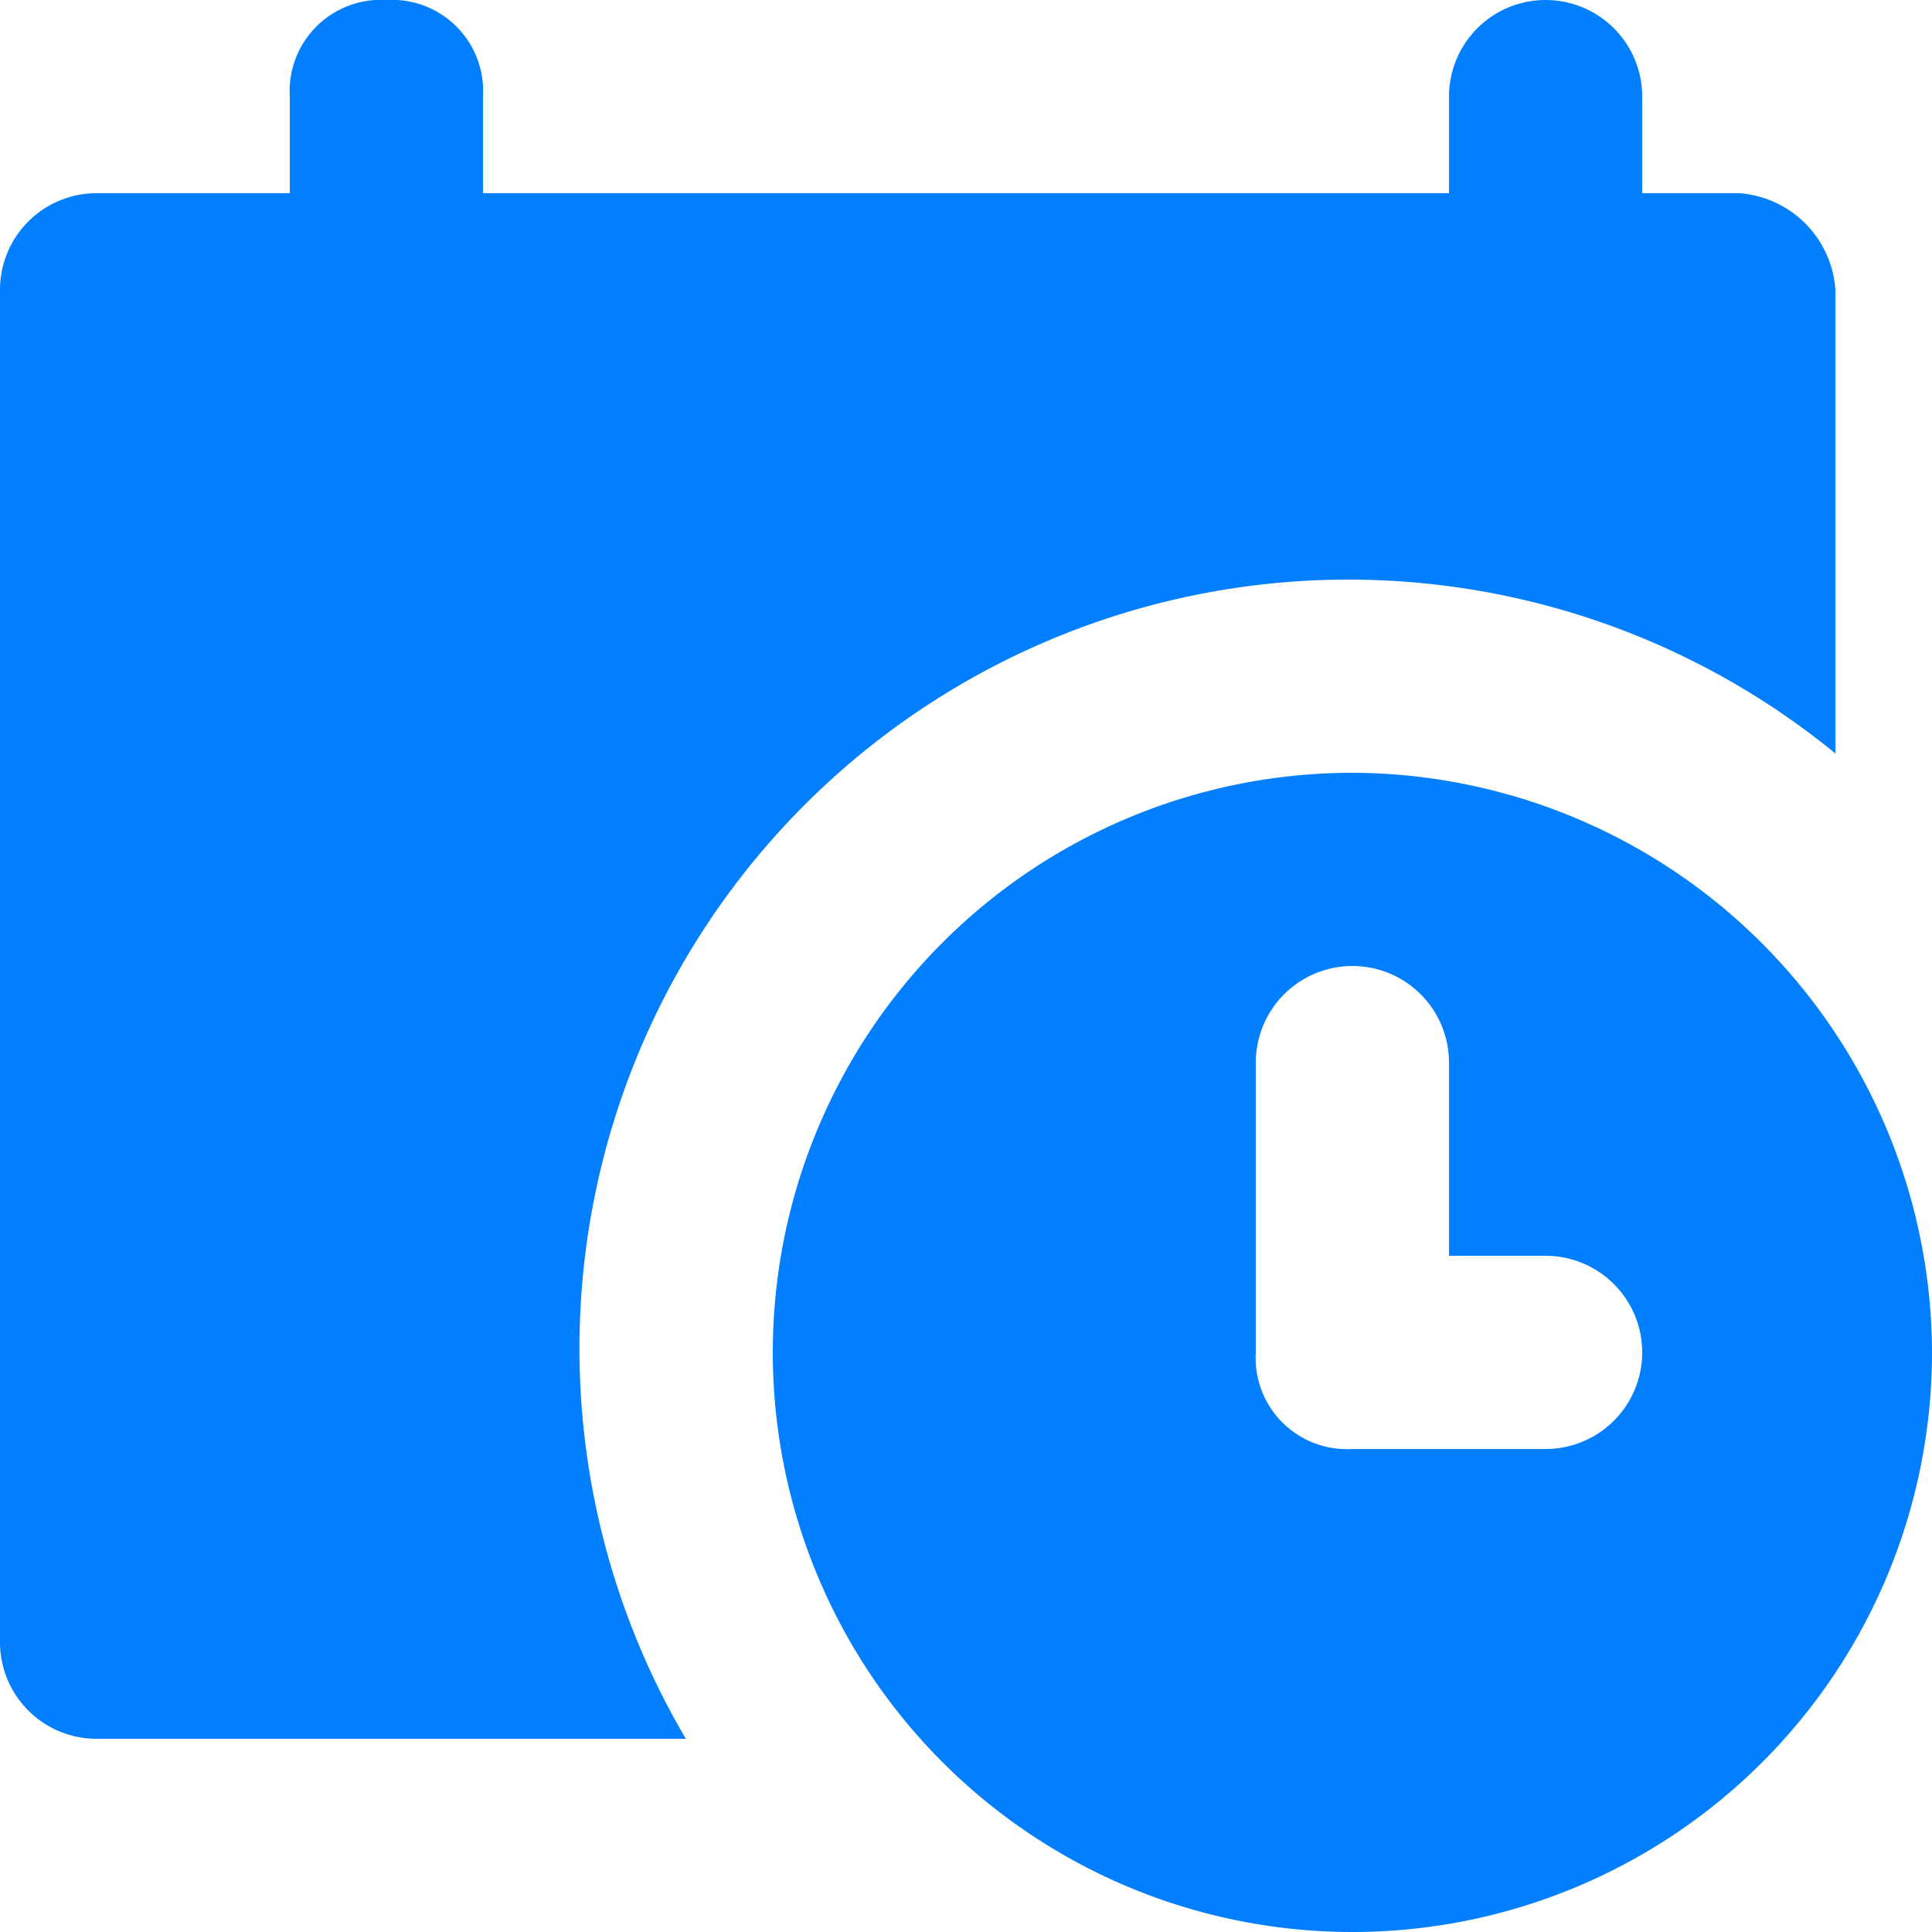
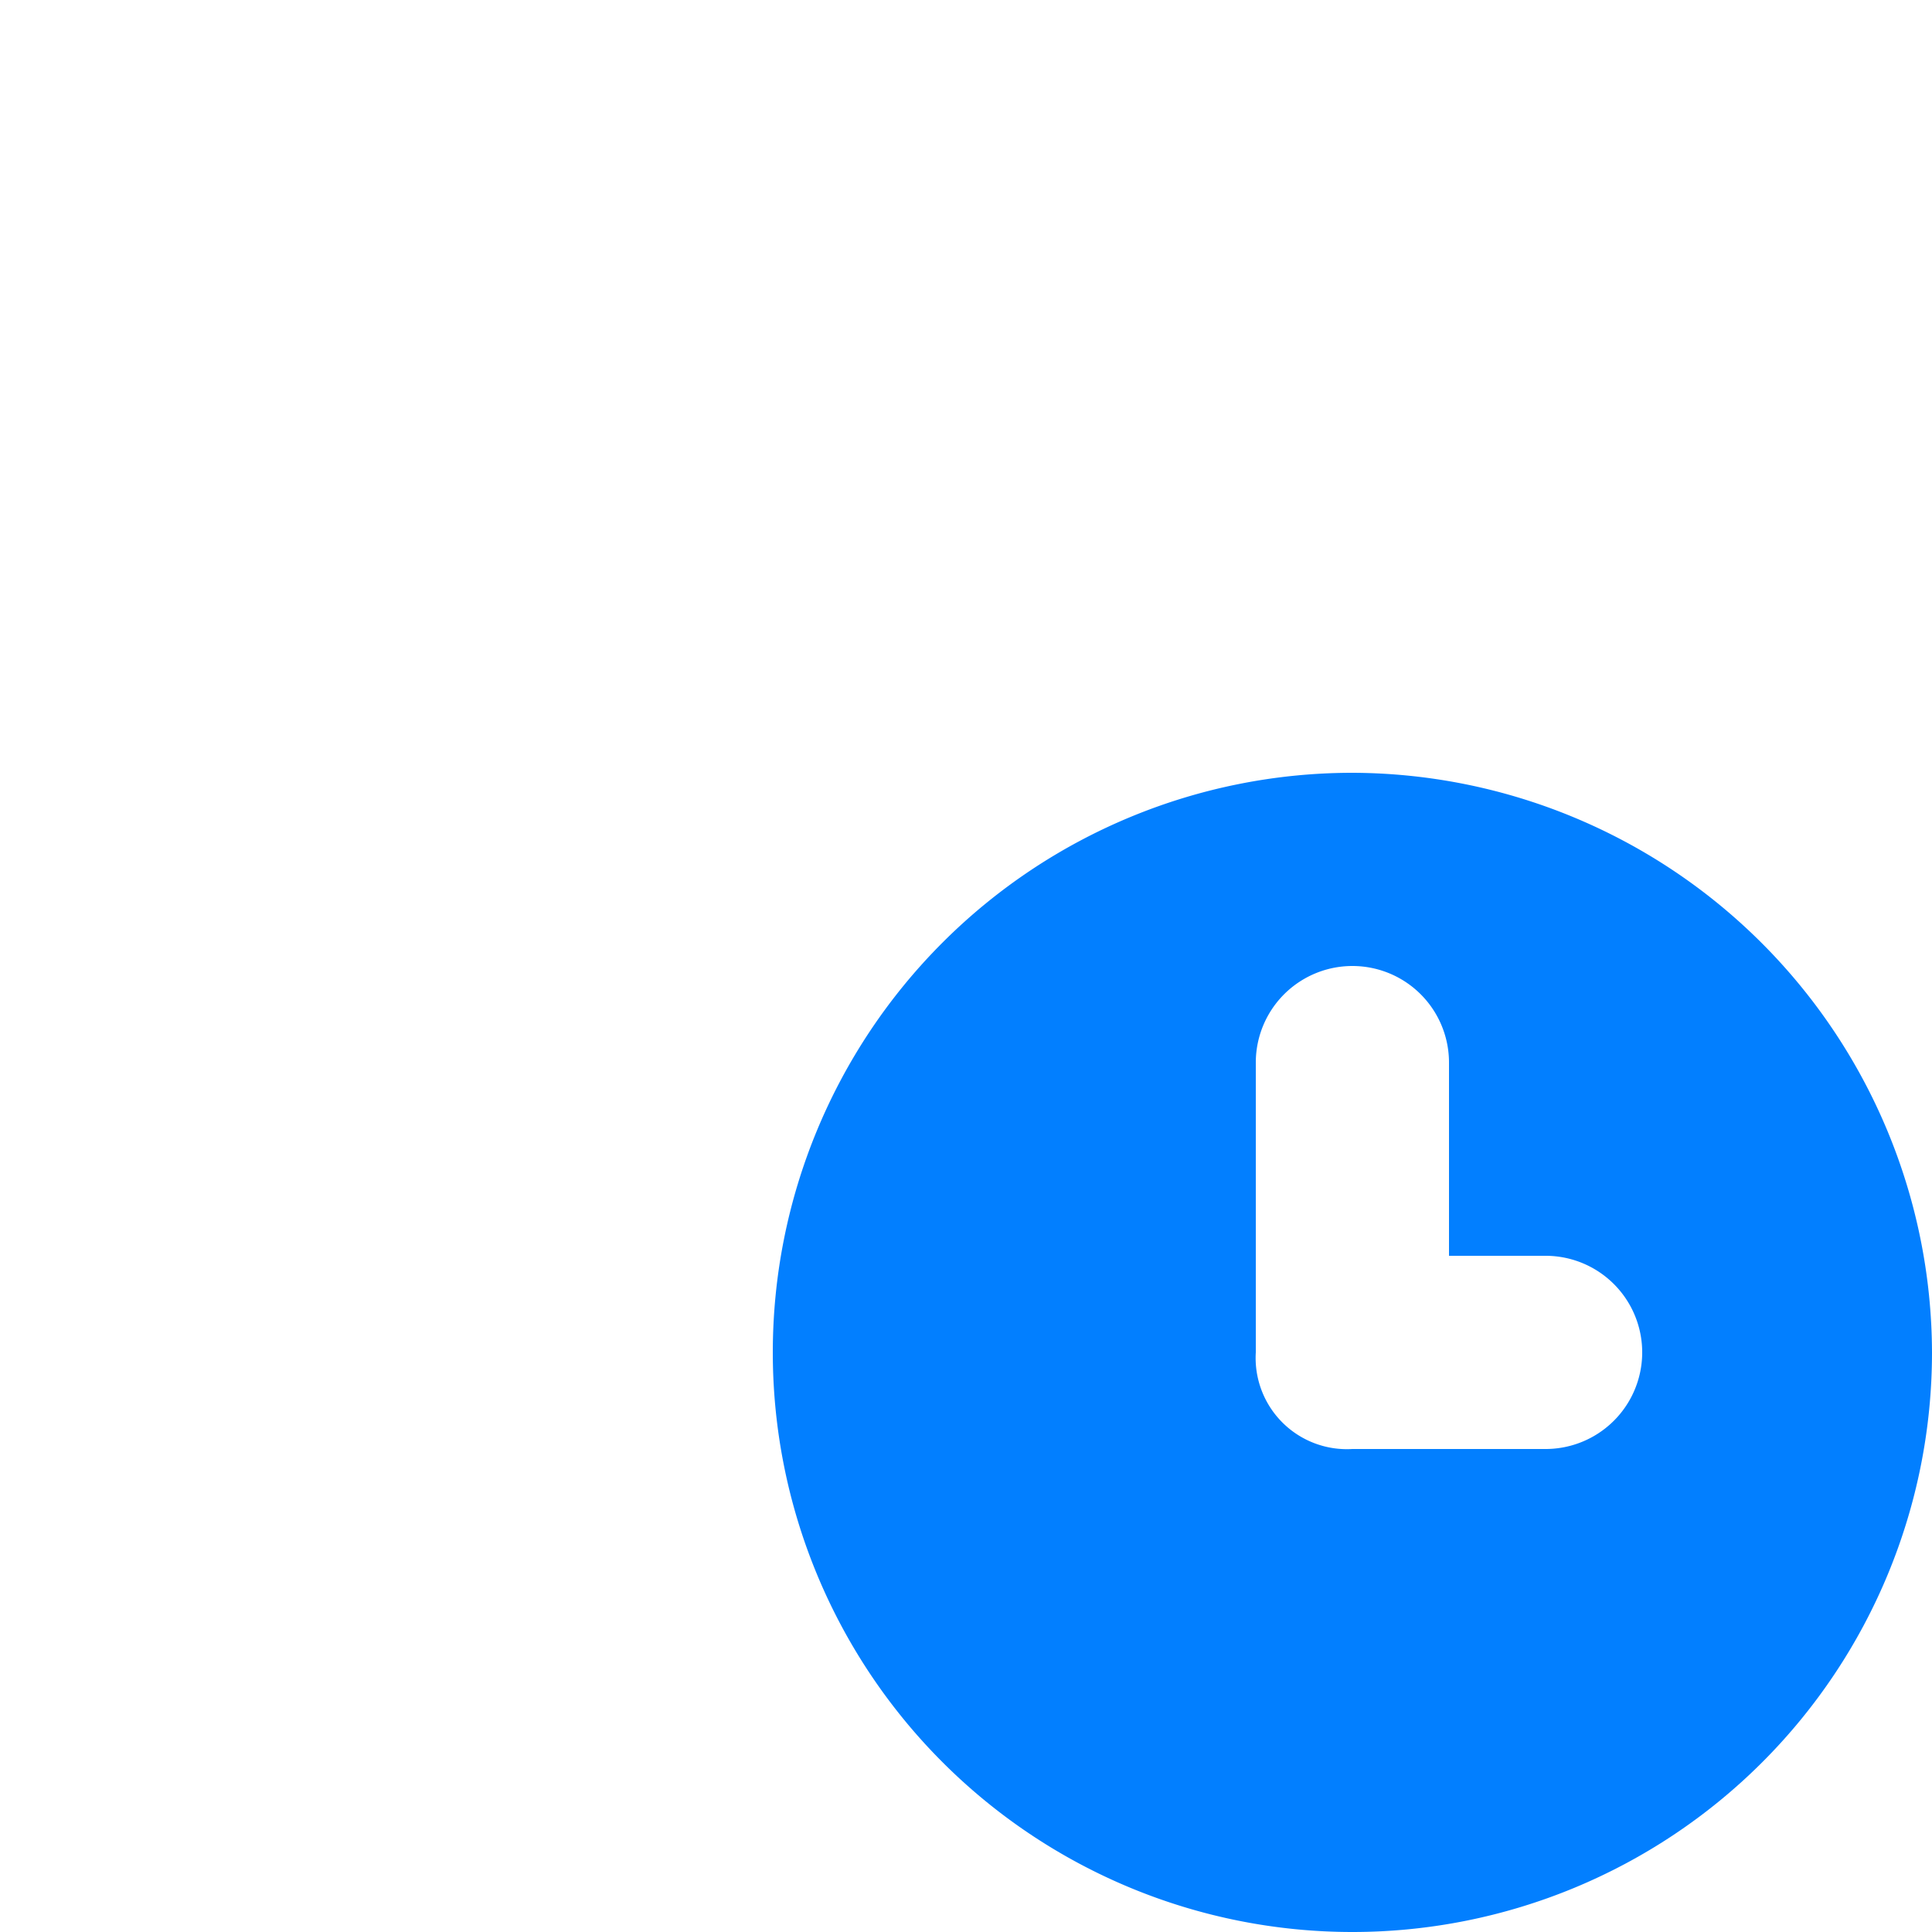
<svg xmlns="http://www.w3.org/2000/svg" id="calendar_3_" data-name="calendar (3)" width="18" height="18" viewBox="0 0 18 18">
  <g id="Group_11021" data-name="Group 11021">
    <g id="Group_11020" data-name="Group 11020">
-       <path id="Path_13742" data-name="Path 13742" d="M16.2,1.8h-.9V.9a.9.9,0,1,0-1.8,0v.9h-9V.9A.85.85,0,0,0,3.6,0a.85.85,0,0,0-.9.9v.9H.9a.9.9,0,0,0-.9.9V15.3a.9.9,0,0,0,.9.9H6.39A7.164,7.164,0,0,1,17.1,7.02V2.7A.968.968,0,0,0,16.2,1.8Z" fill="#027fff" />
-     </g>
+       </g>
  </g>
  <g id="Group_11023" data-name="Group 11023" transform="translate(7.2 7.2)">
    <g id="Group_11022" data-name="Group 11022">
      <path id="Path_13743" data-name="Path 13743" d="M210.2,204.8a5.4,5.4,0,1,0,5.4,5.4A5.416,5.416,0,0,0,210.2,204.8Zm1.8,6.3h-1.8a.85.85,0,0,1-.9-.9v-2.7a.9.9,0,0,1,1.8,0v1.8h.9a.9.9,0,1,1,0,1.8Z" transform="translate(-204.8 -204.8)" fill="#027fff" />
    </g>
  </g>
</svg>